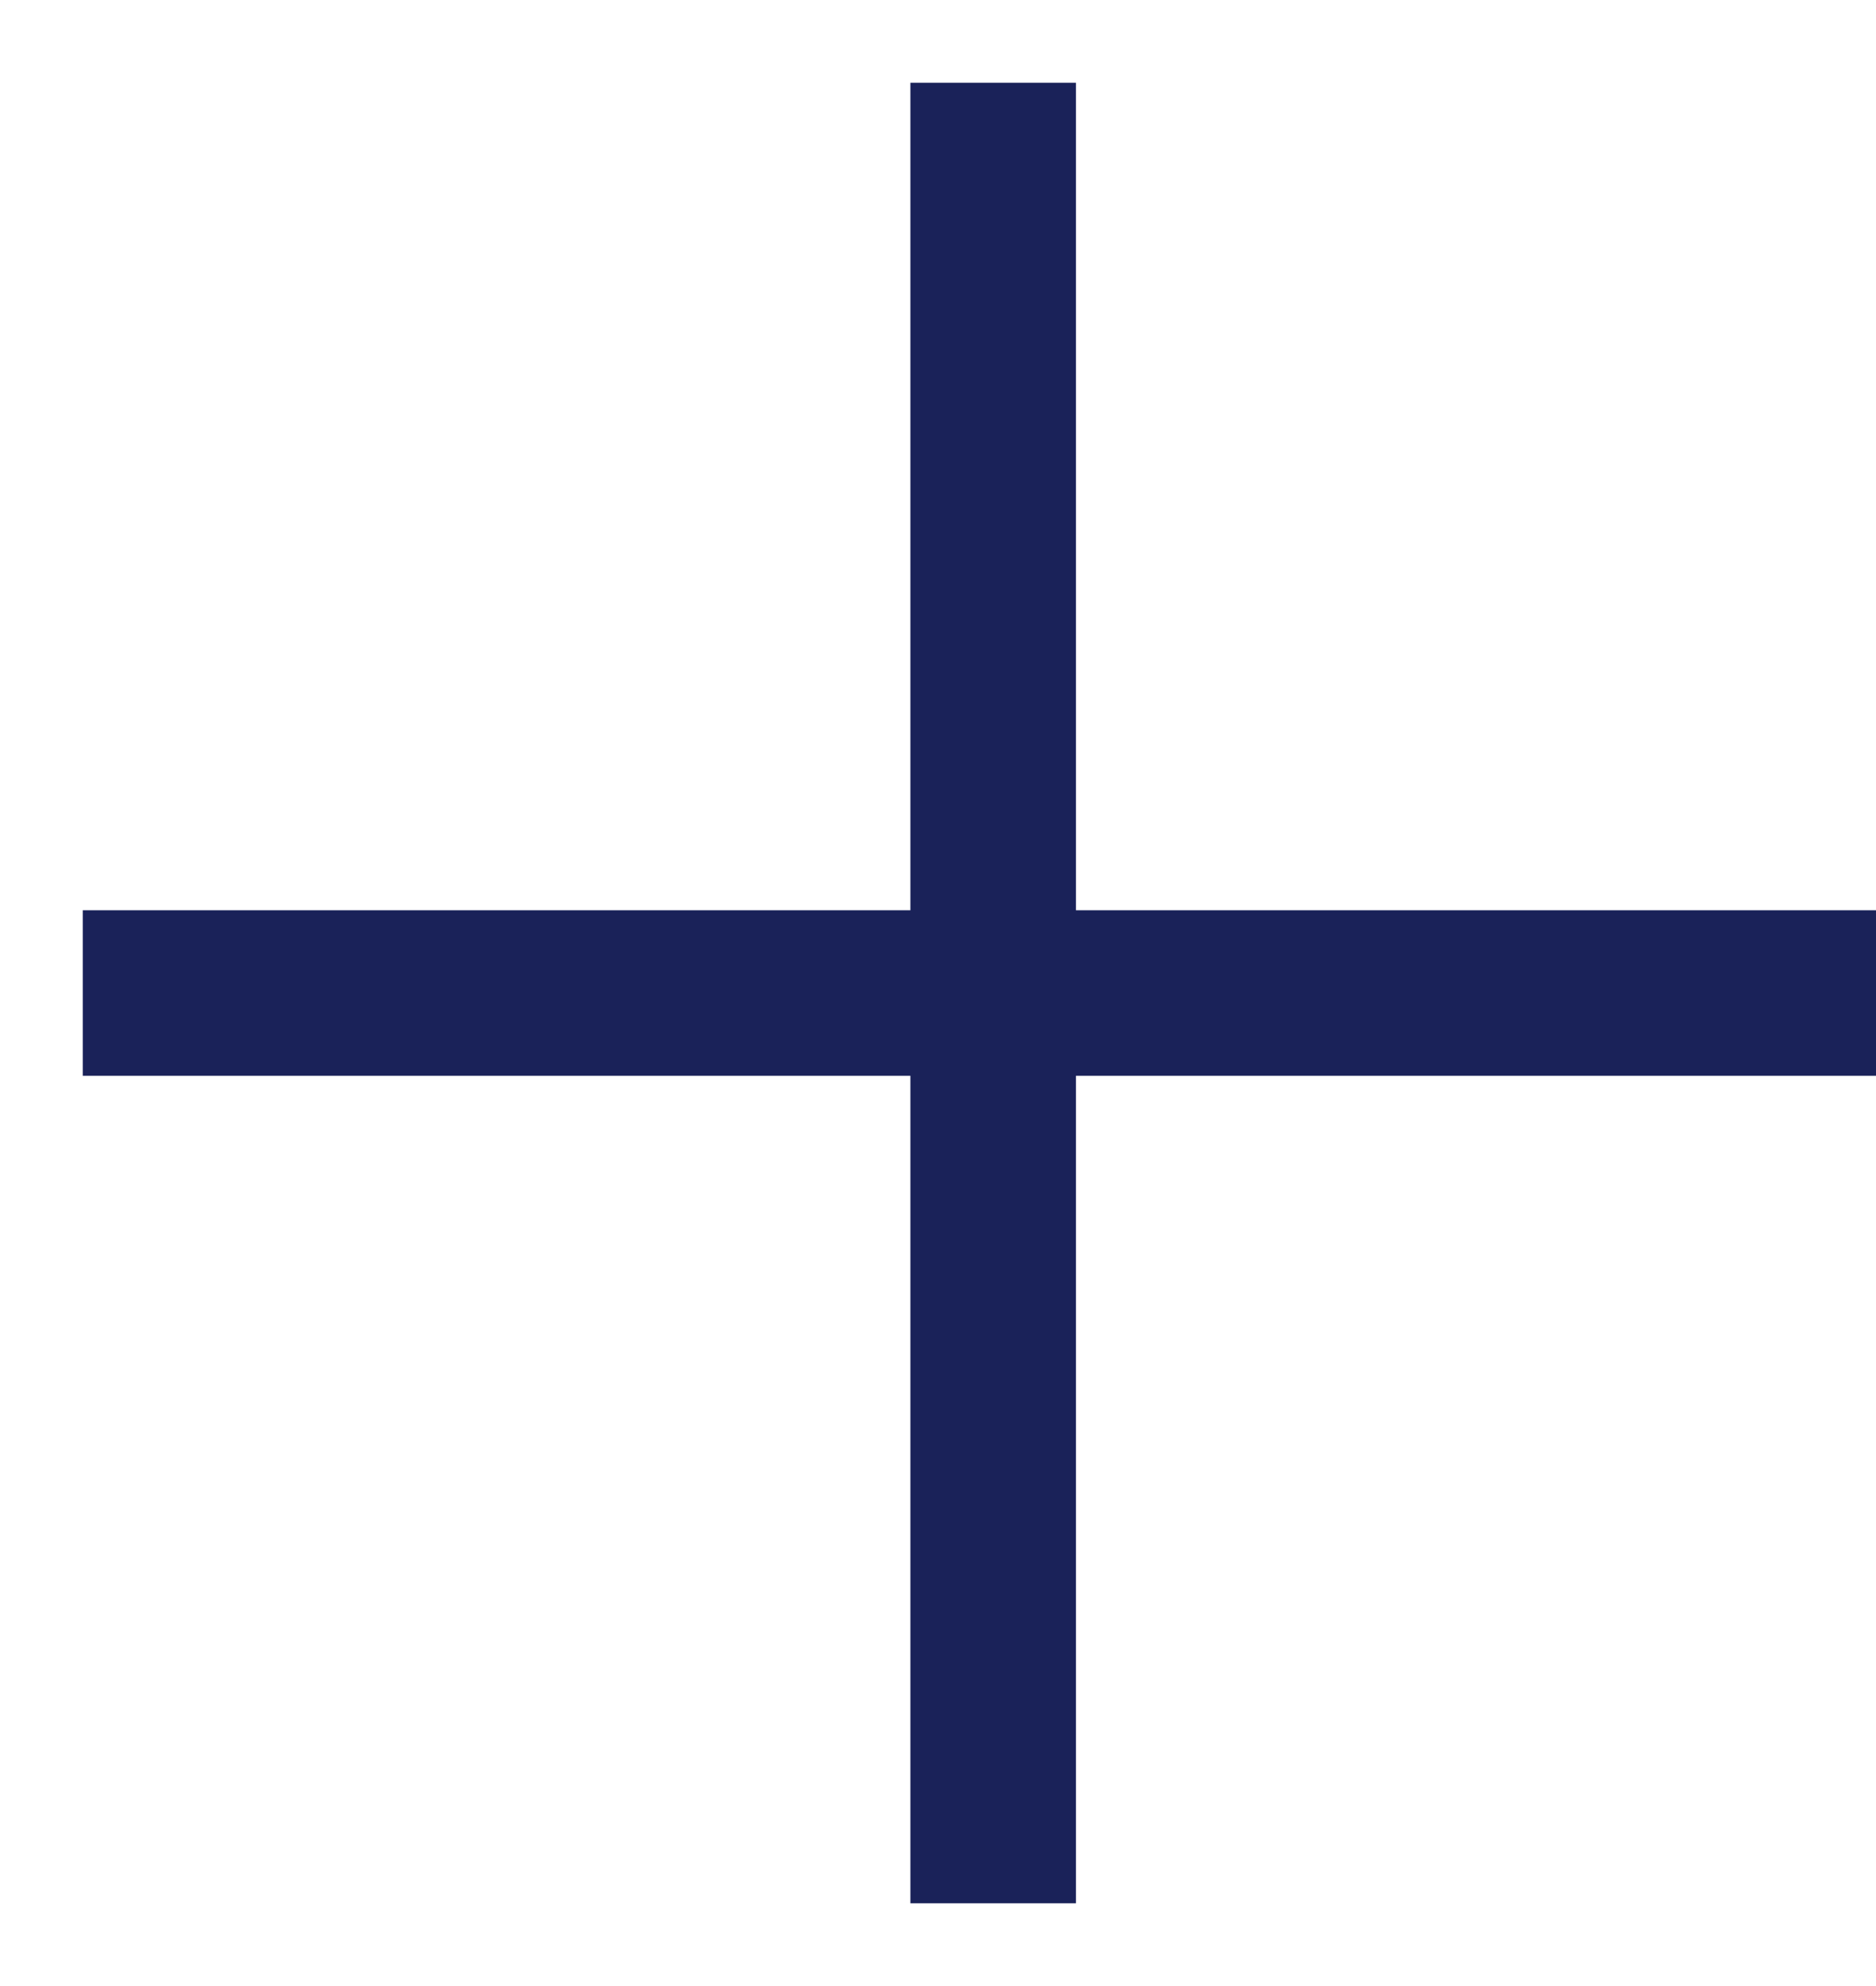
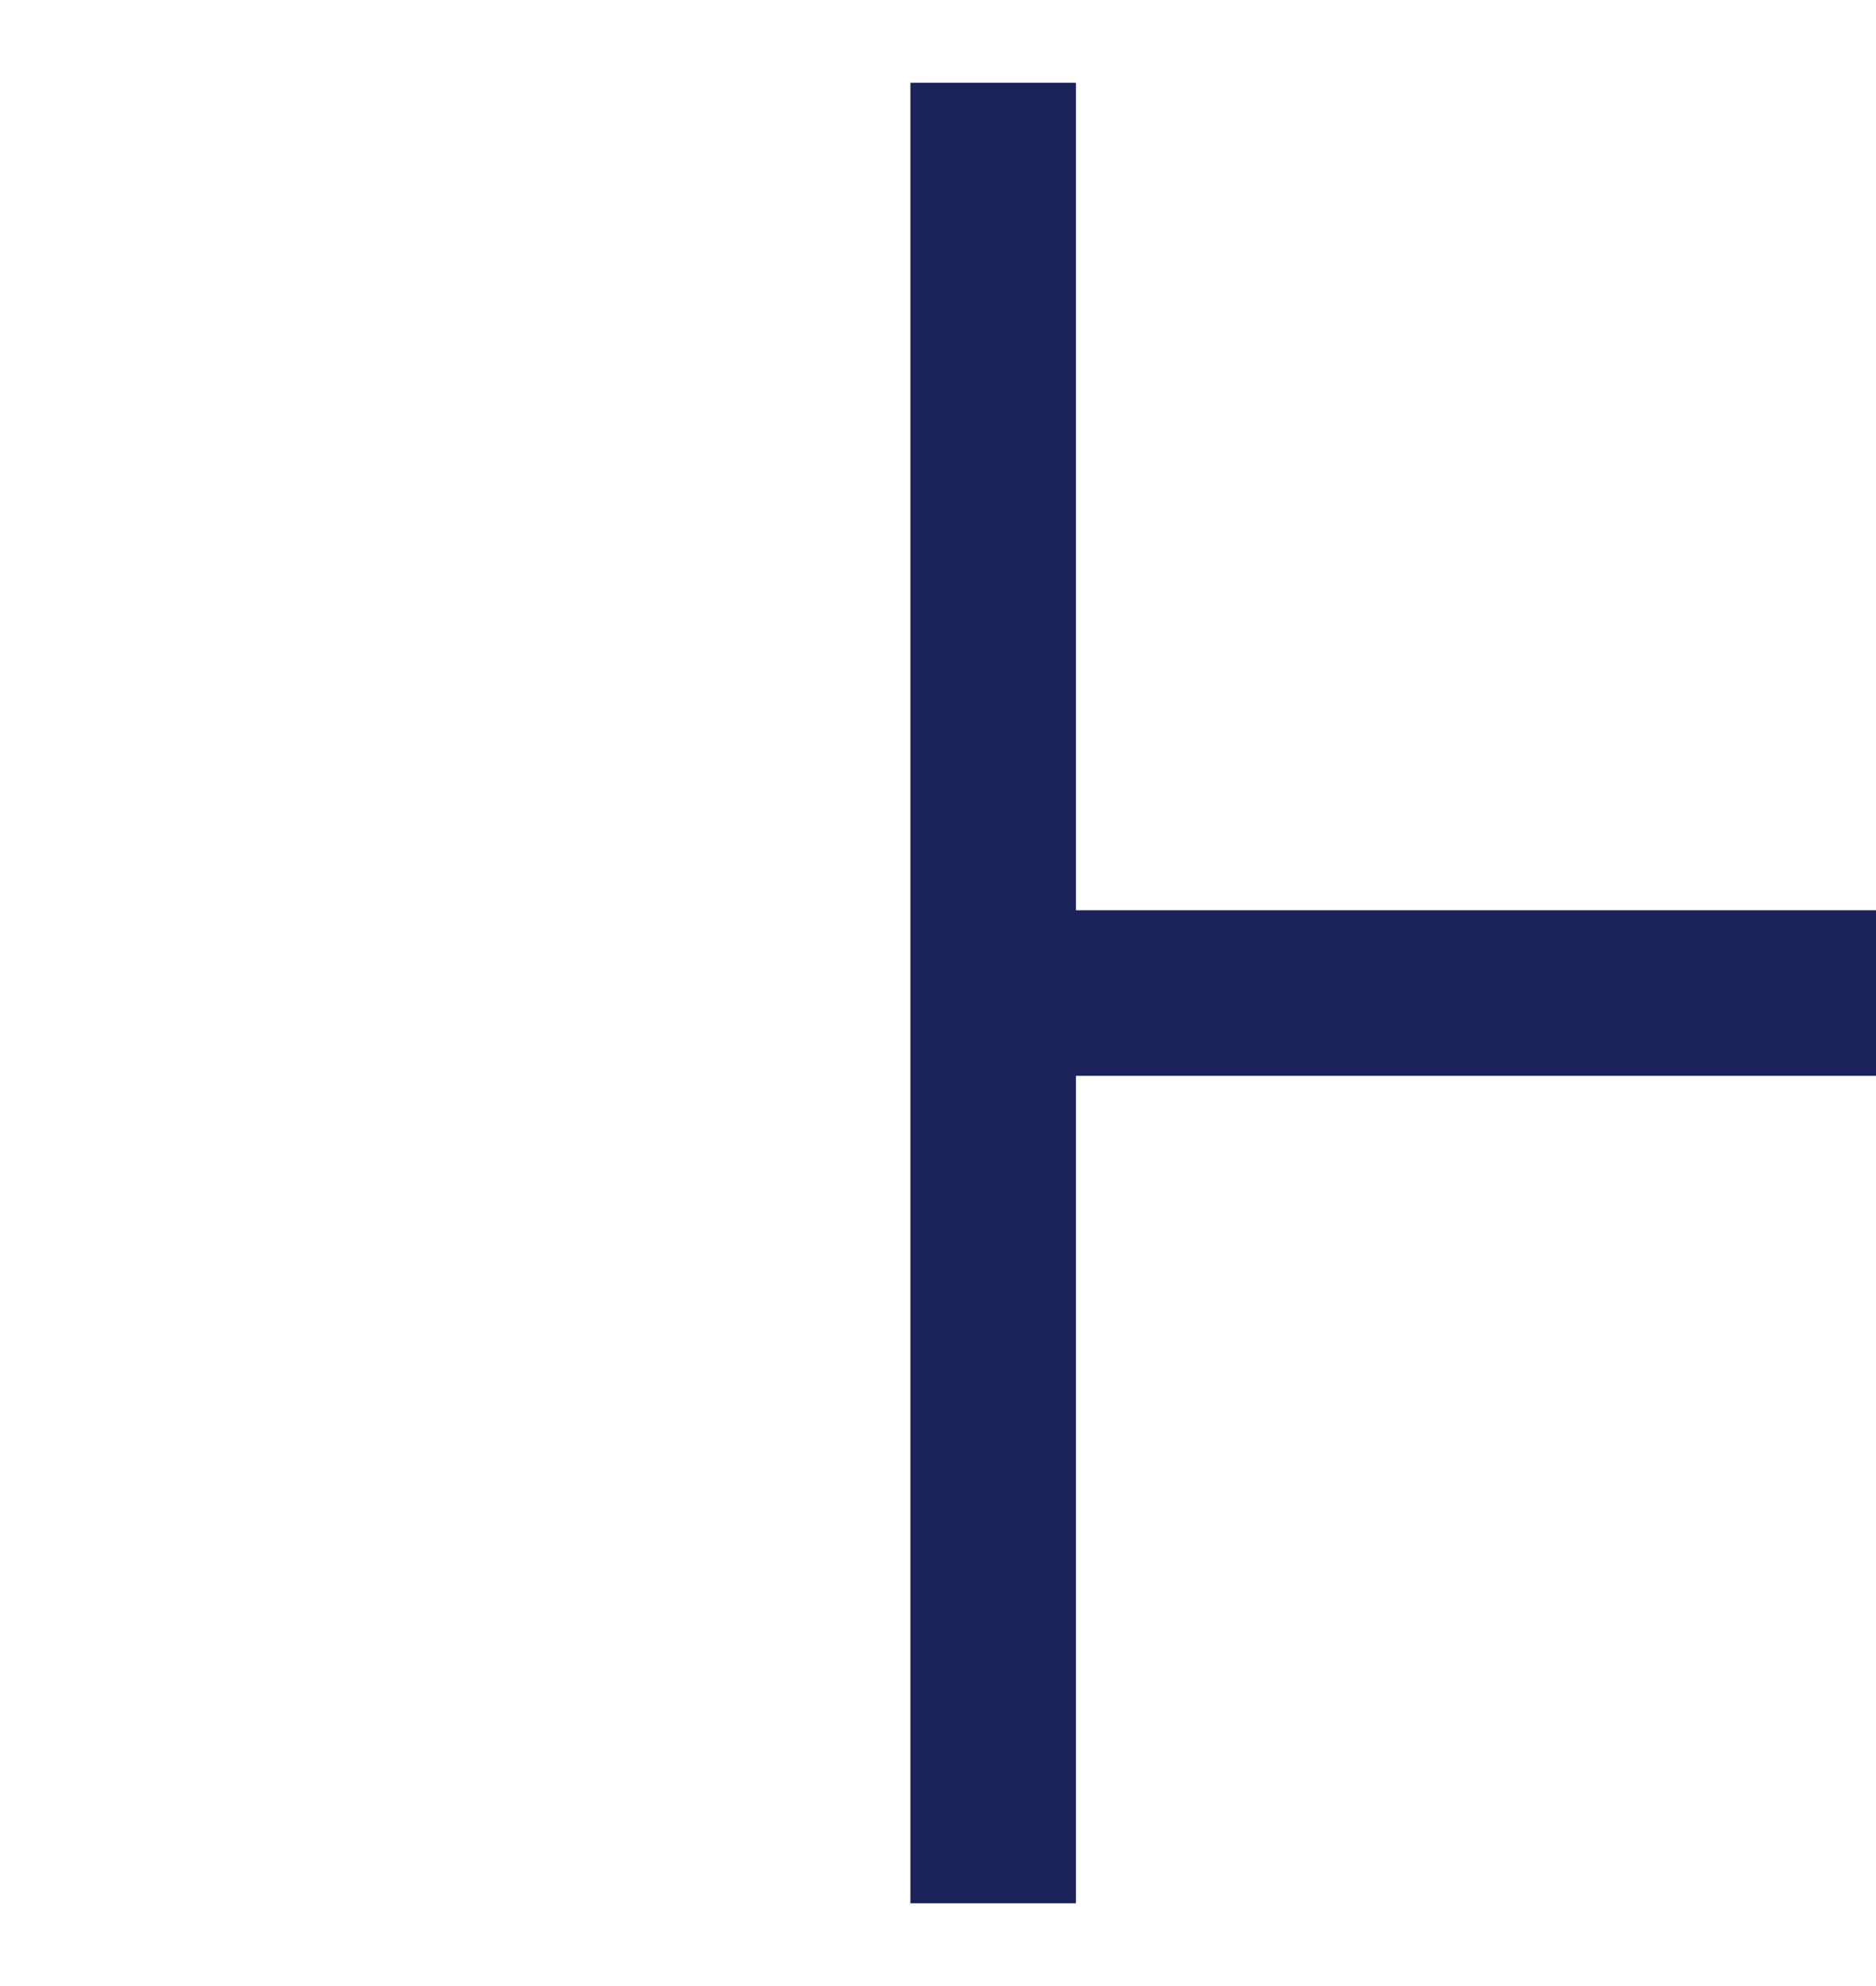
<svg xmlns="http://www.w3.org/2000/svg" width="17" height="18" viewBox="0 0 17 18" fill="none">
-   <path d="M8.25 0.75V8.25H0.75V9.75H8.25V17.25H9.75V9.75H17.25V8.25H9.75V0.75H8.25Z" fill="#1A2259" />
+   <path d="M8.25 0.75V8.25V9.75H8.25V17.25H9.75V9.75H17.25V8.25H9.75V0.75H8.25Z" fill="#1A2259" />
</svg>